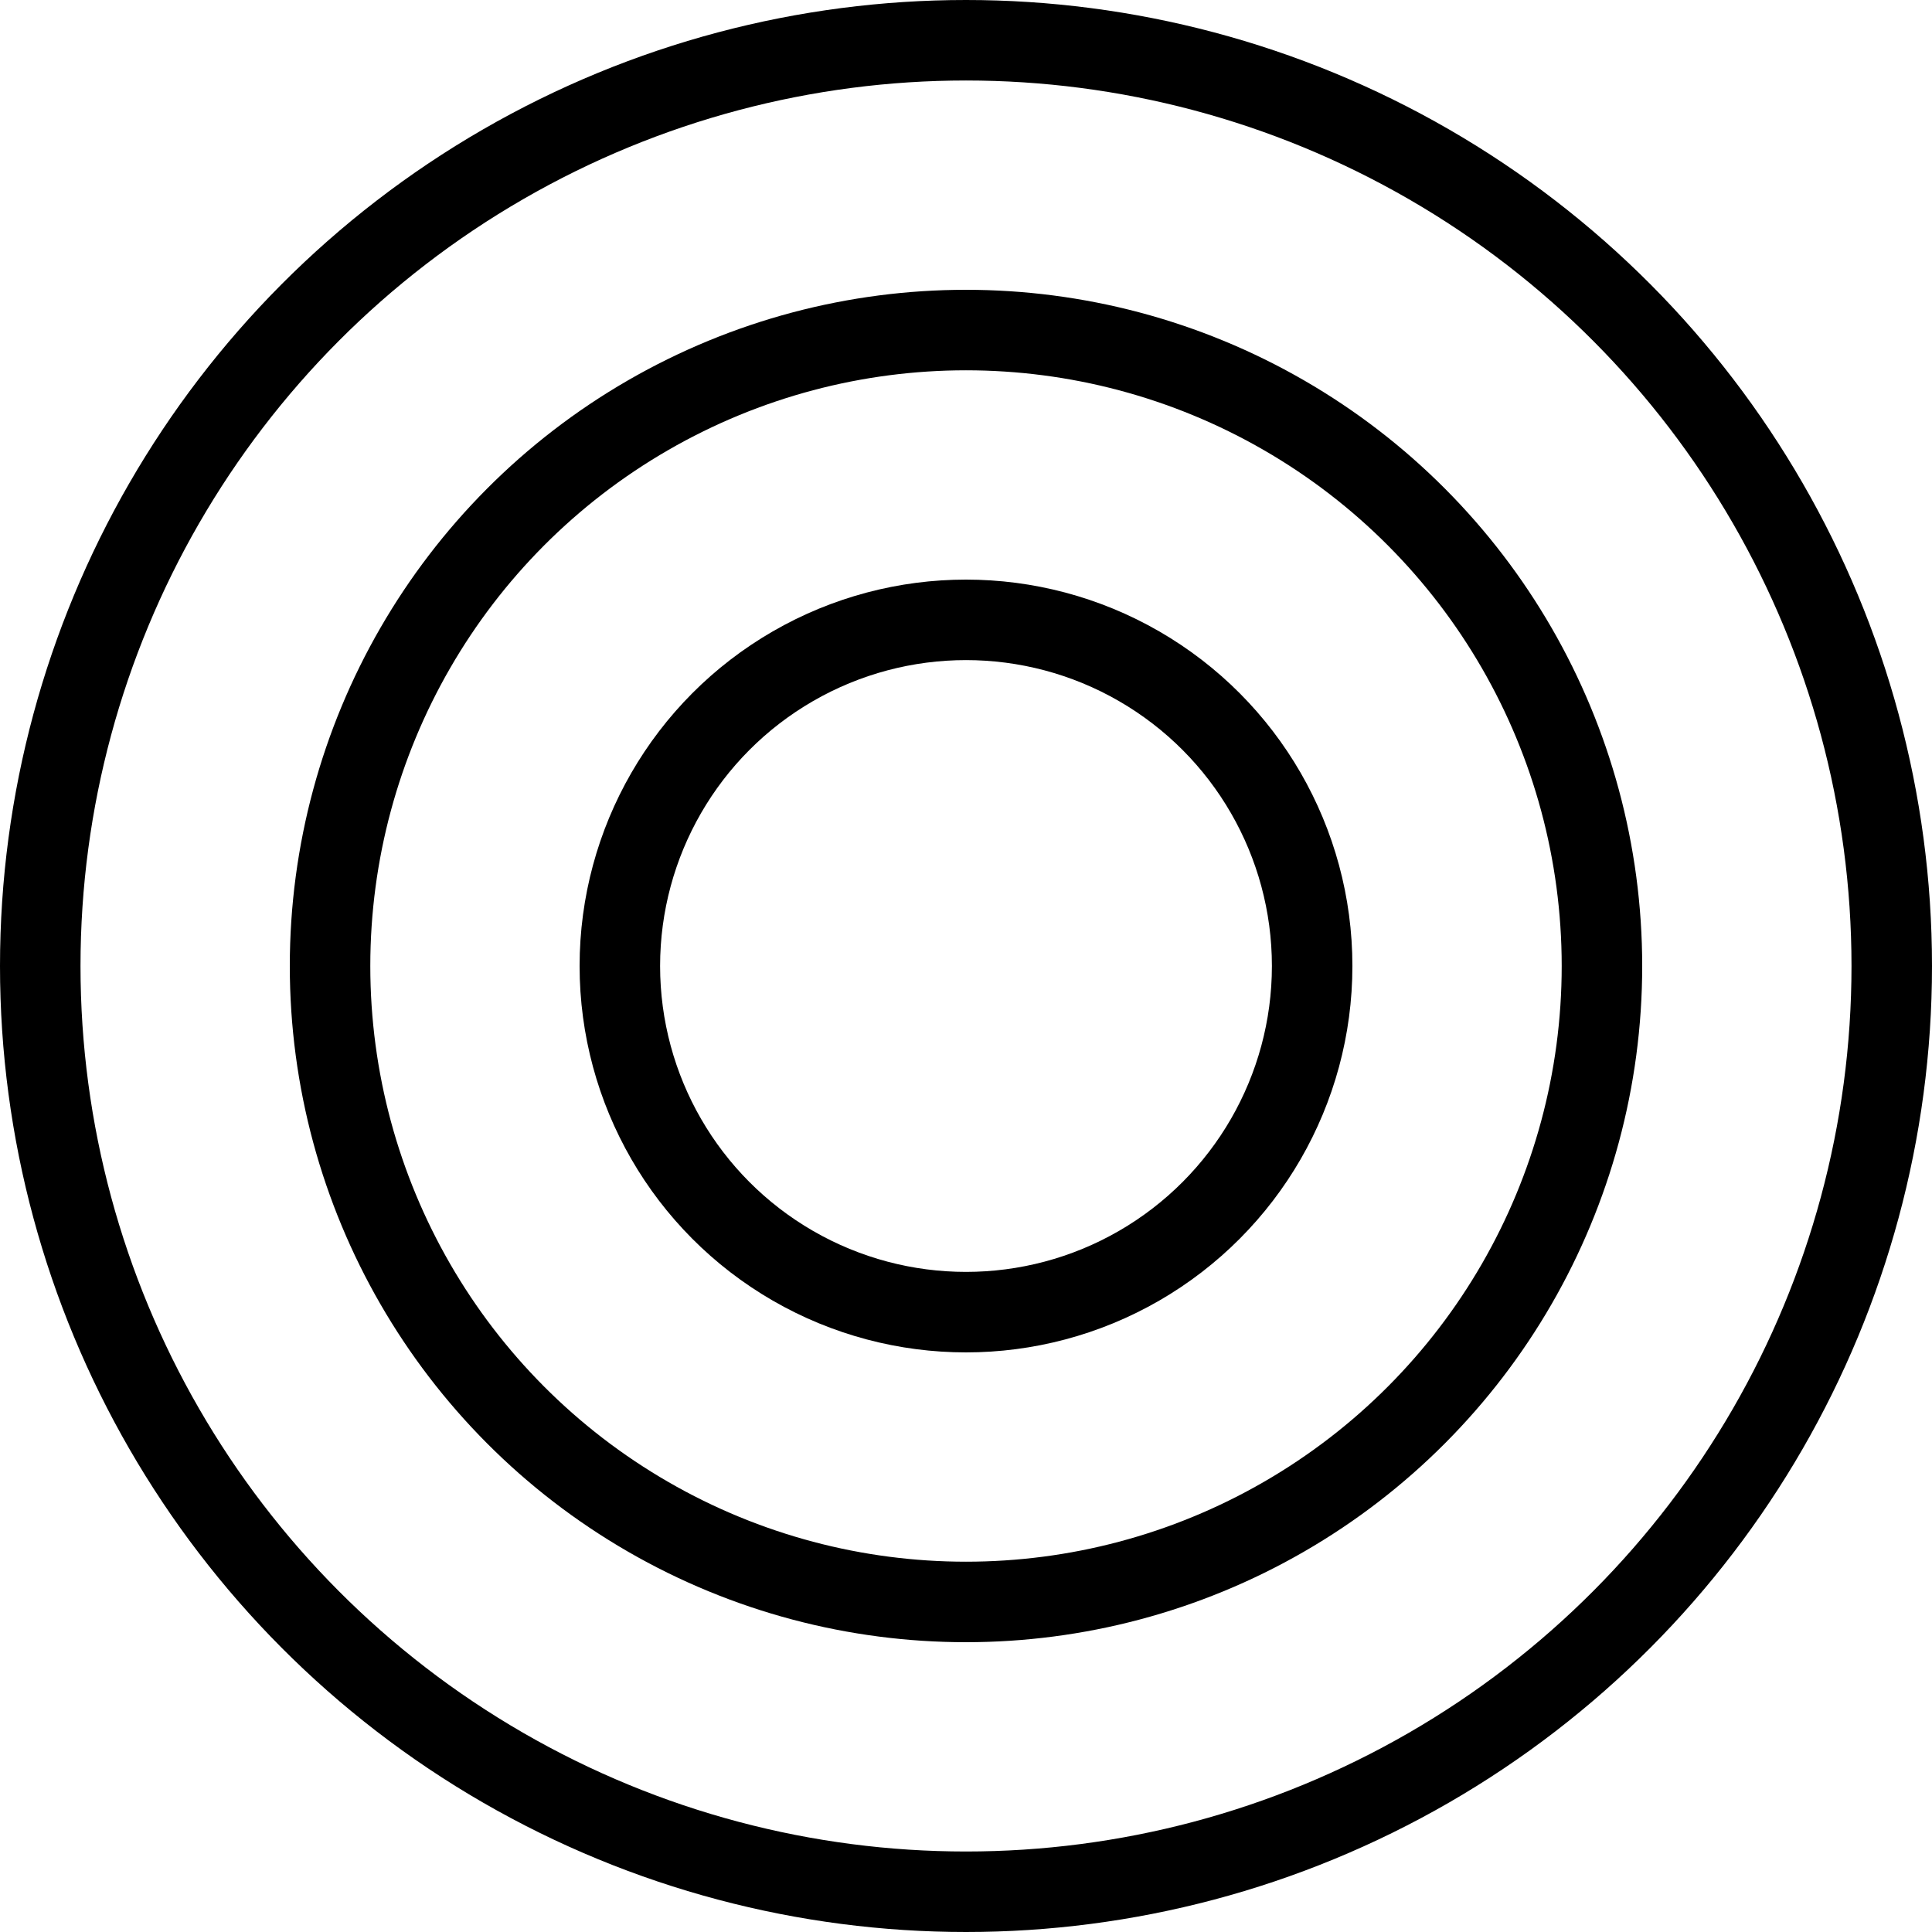
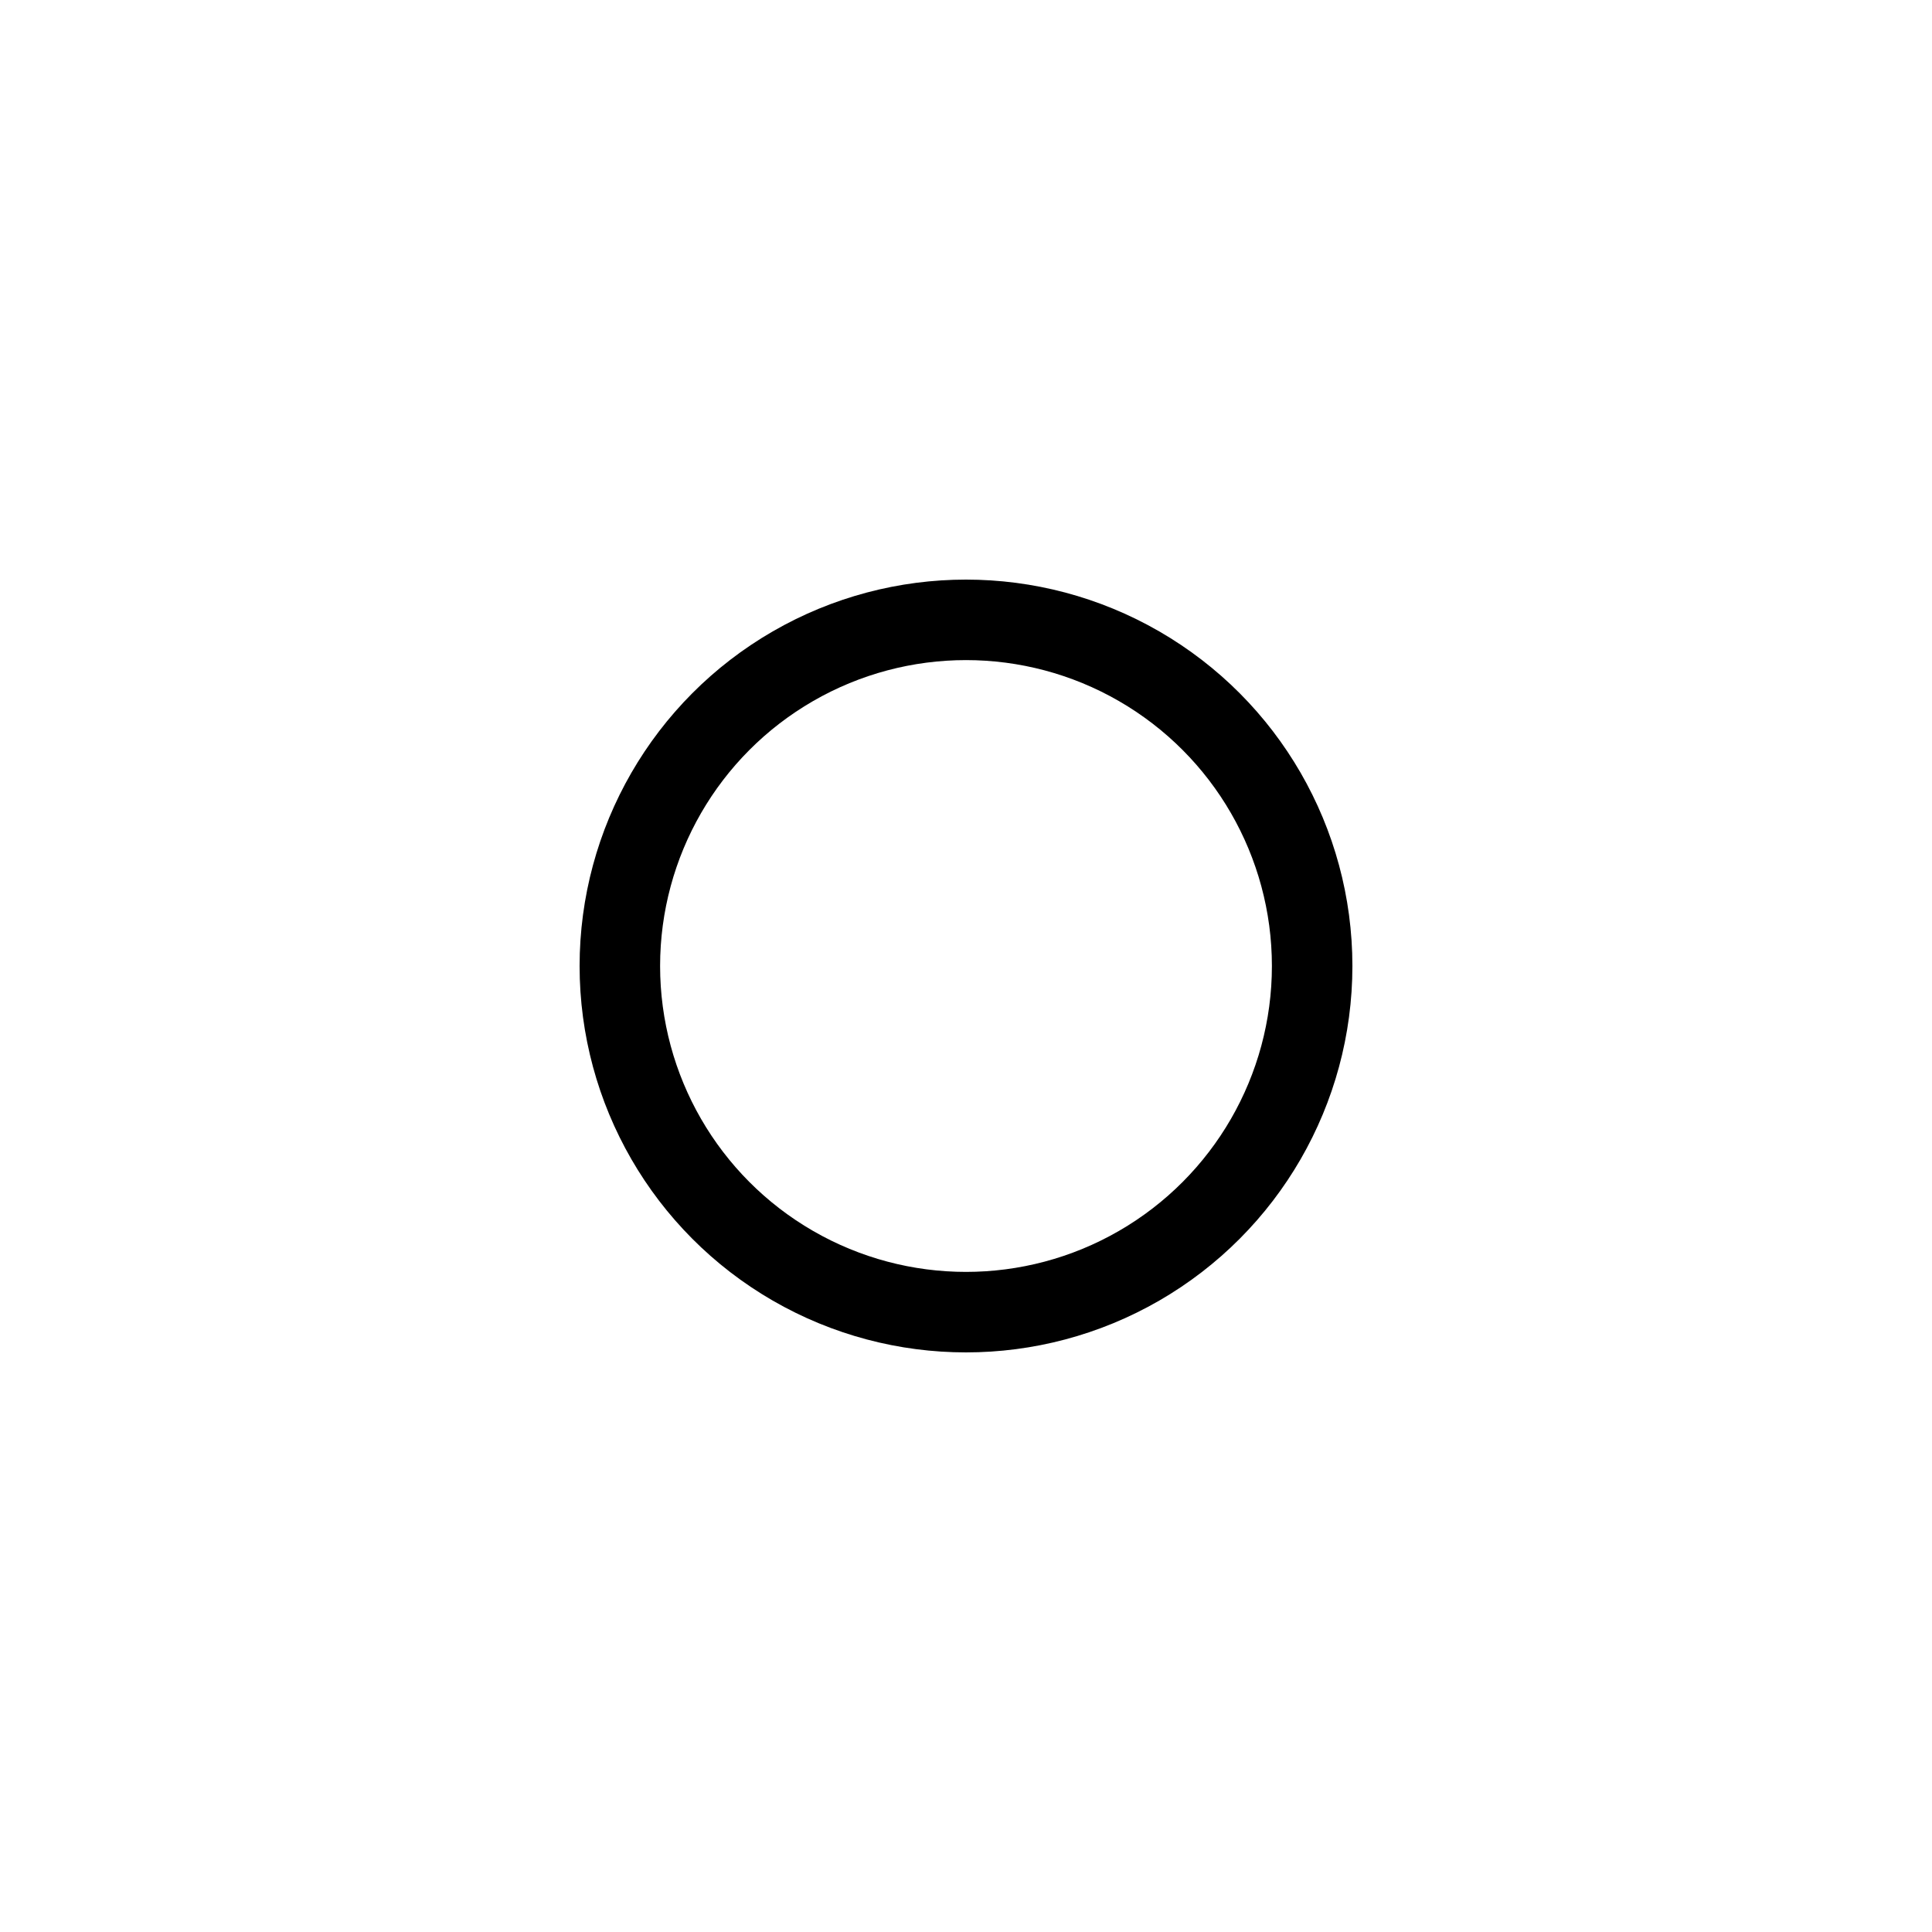
<svg xmlns="http://www.w3.org/2000/svg" xmlns:xlink="http://www.w3.org/1999/xlink" version="1.1" x="0px" y="0px" width="24px" height="24px" xml:space="preserve">
  <defs>
    <symbol id="target-icon">
      <g>
-         <circle fill="none" stroke-miterlimit="10" cx="12" cy="12" r="11.5" />
-         <circle fill="none" stroke-miterlimit="10" cx="12" cy="12" r="7.9" />
        <circle fill="none" stroke-miterlimit="10" cx="12" cy="12" r="4.3" />
      </g>
    </symbol>
  </defs>
  <use xlink:href="#target-icon" x="0" y="0" stroke="#000000" />
</svg>